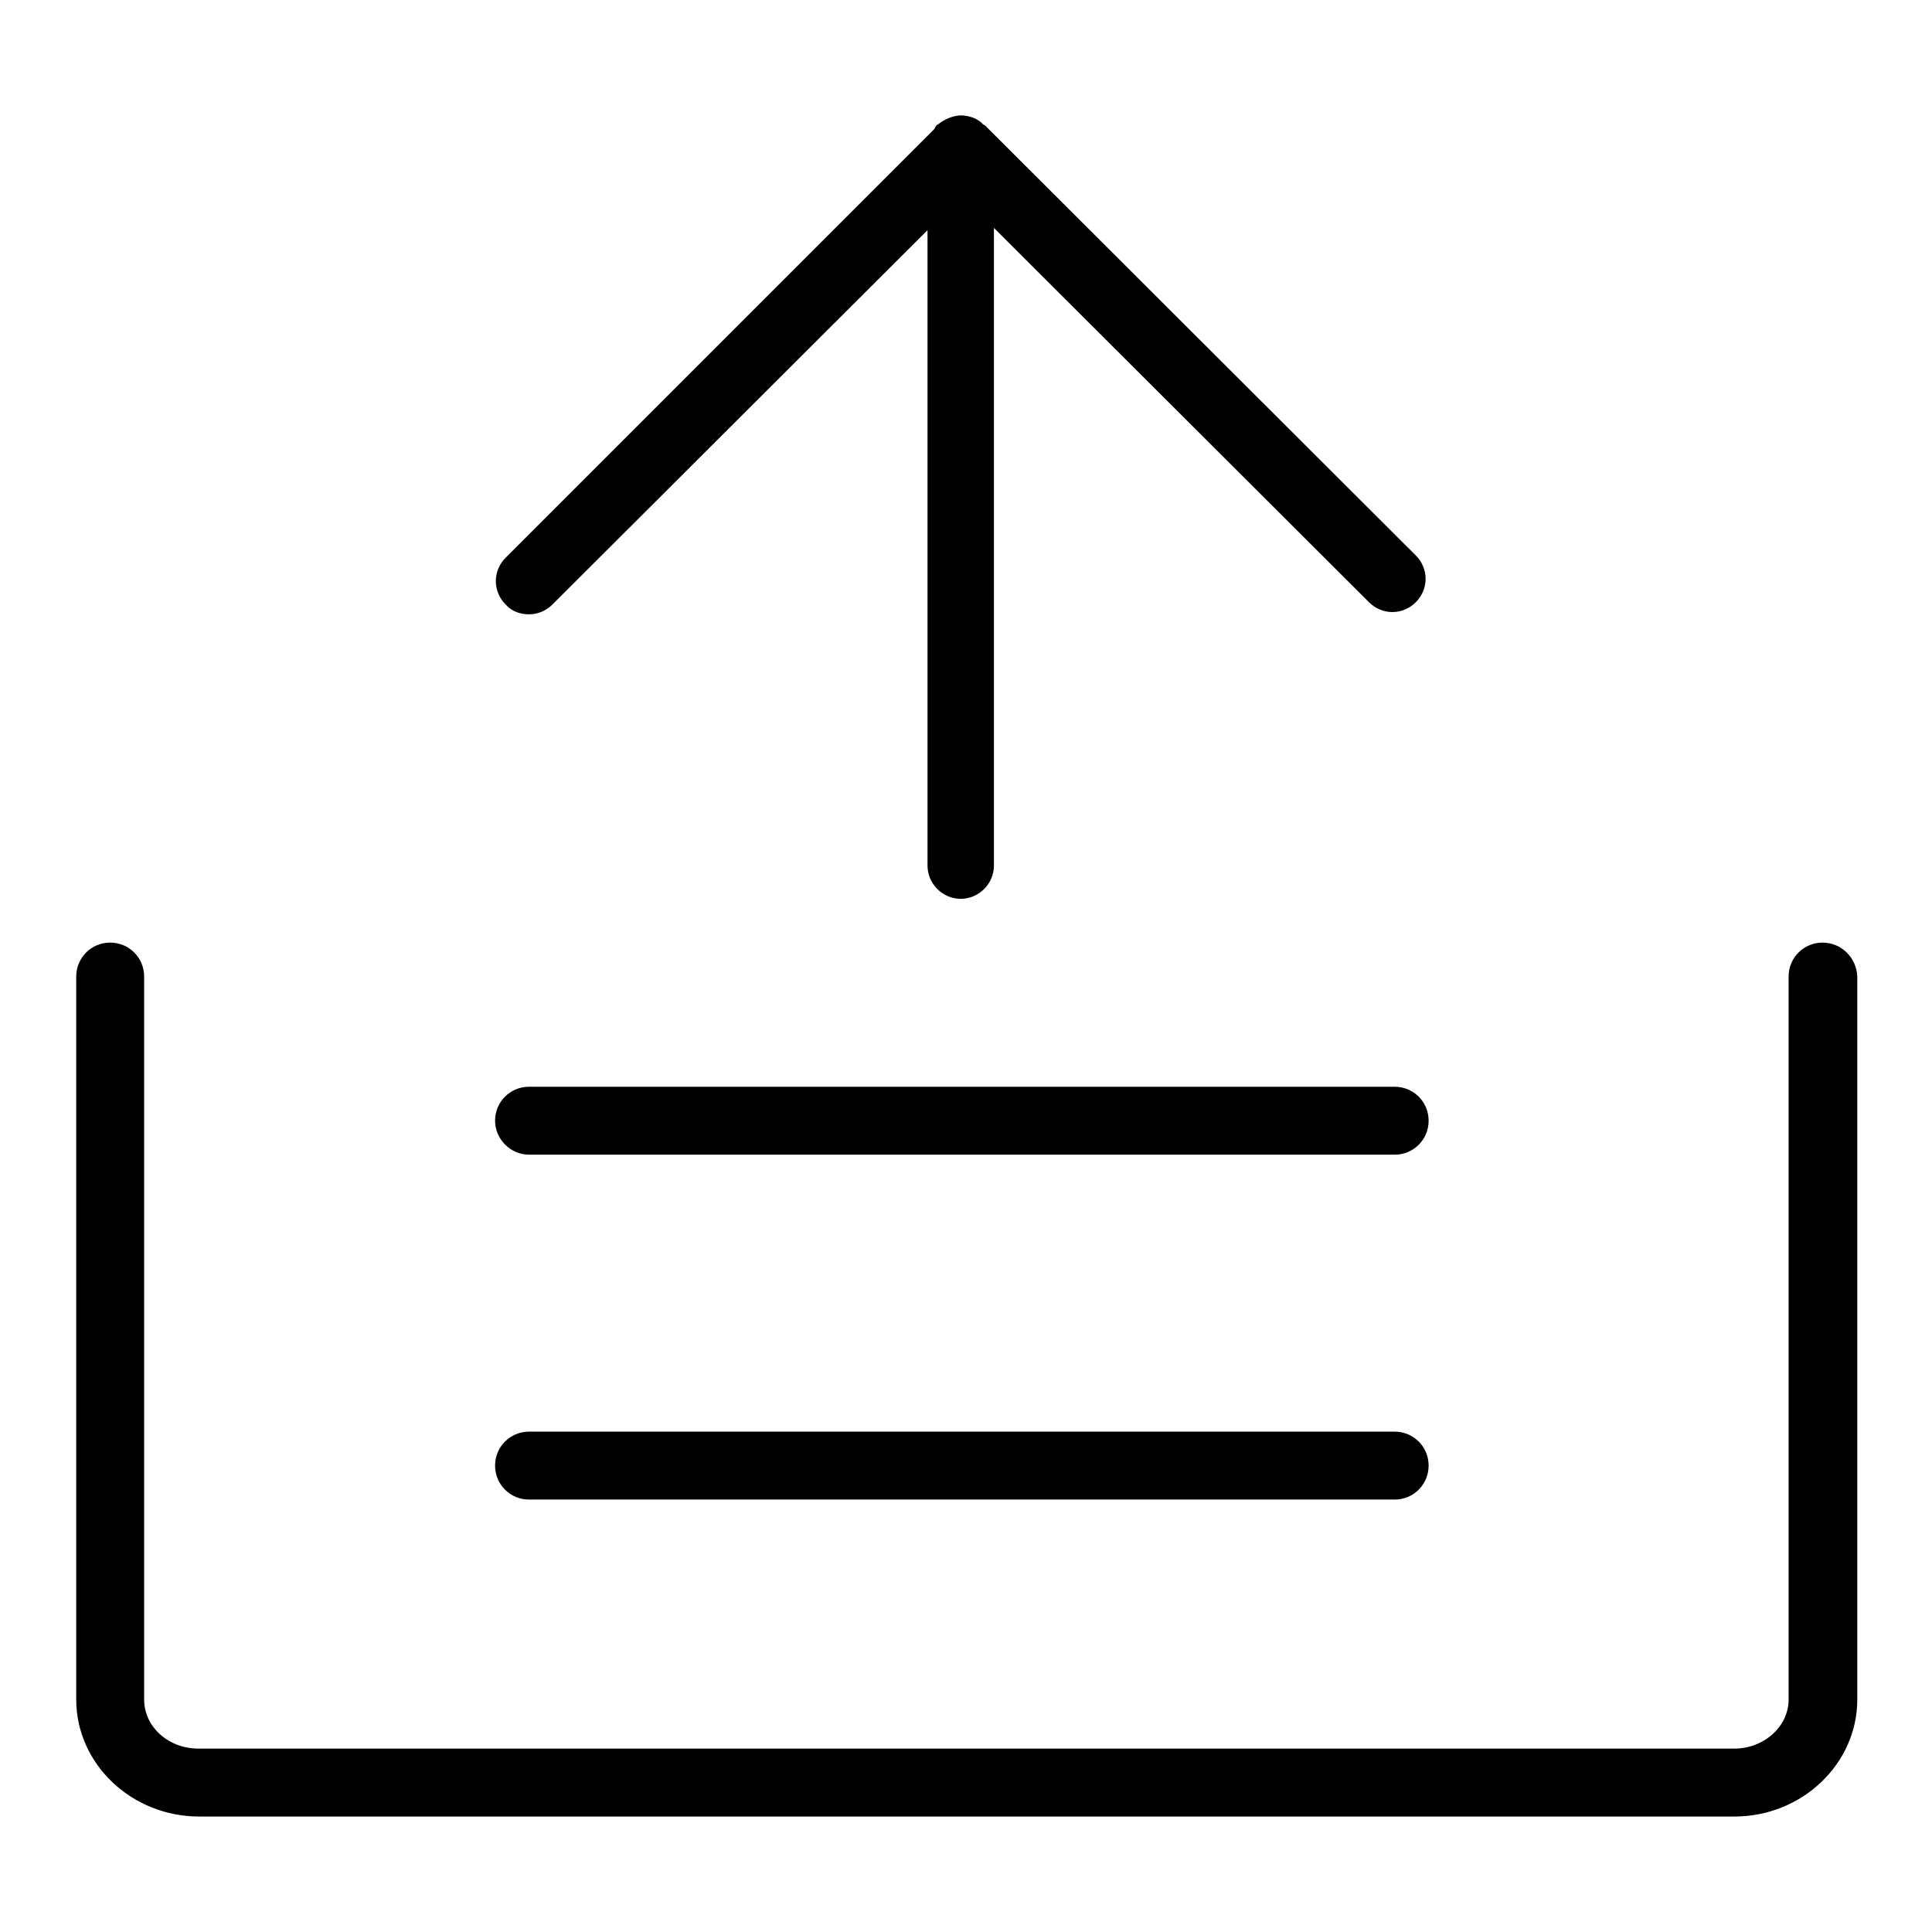
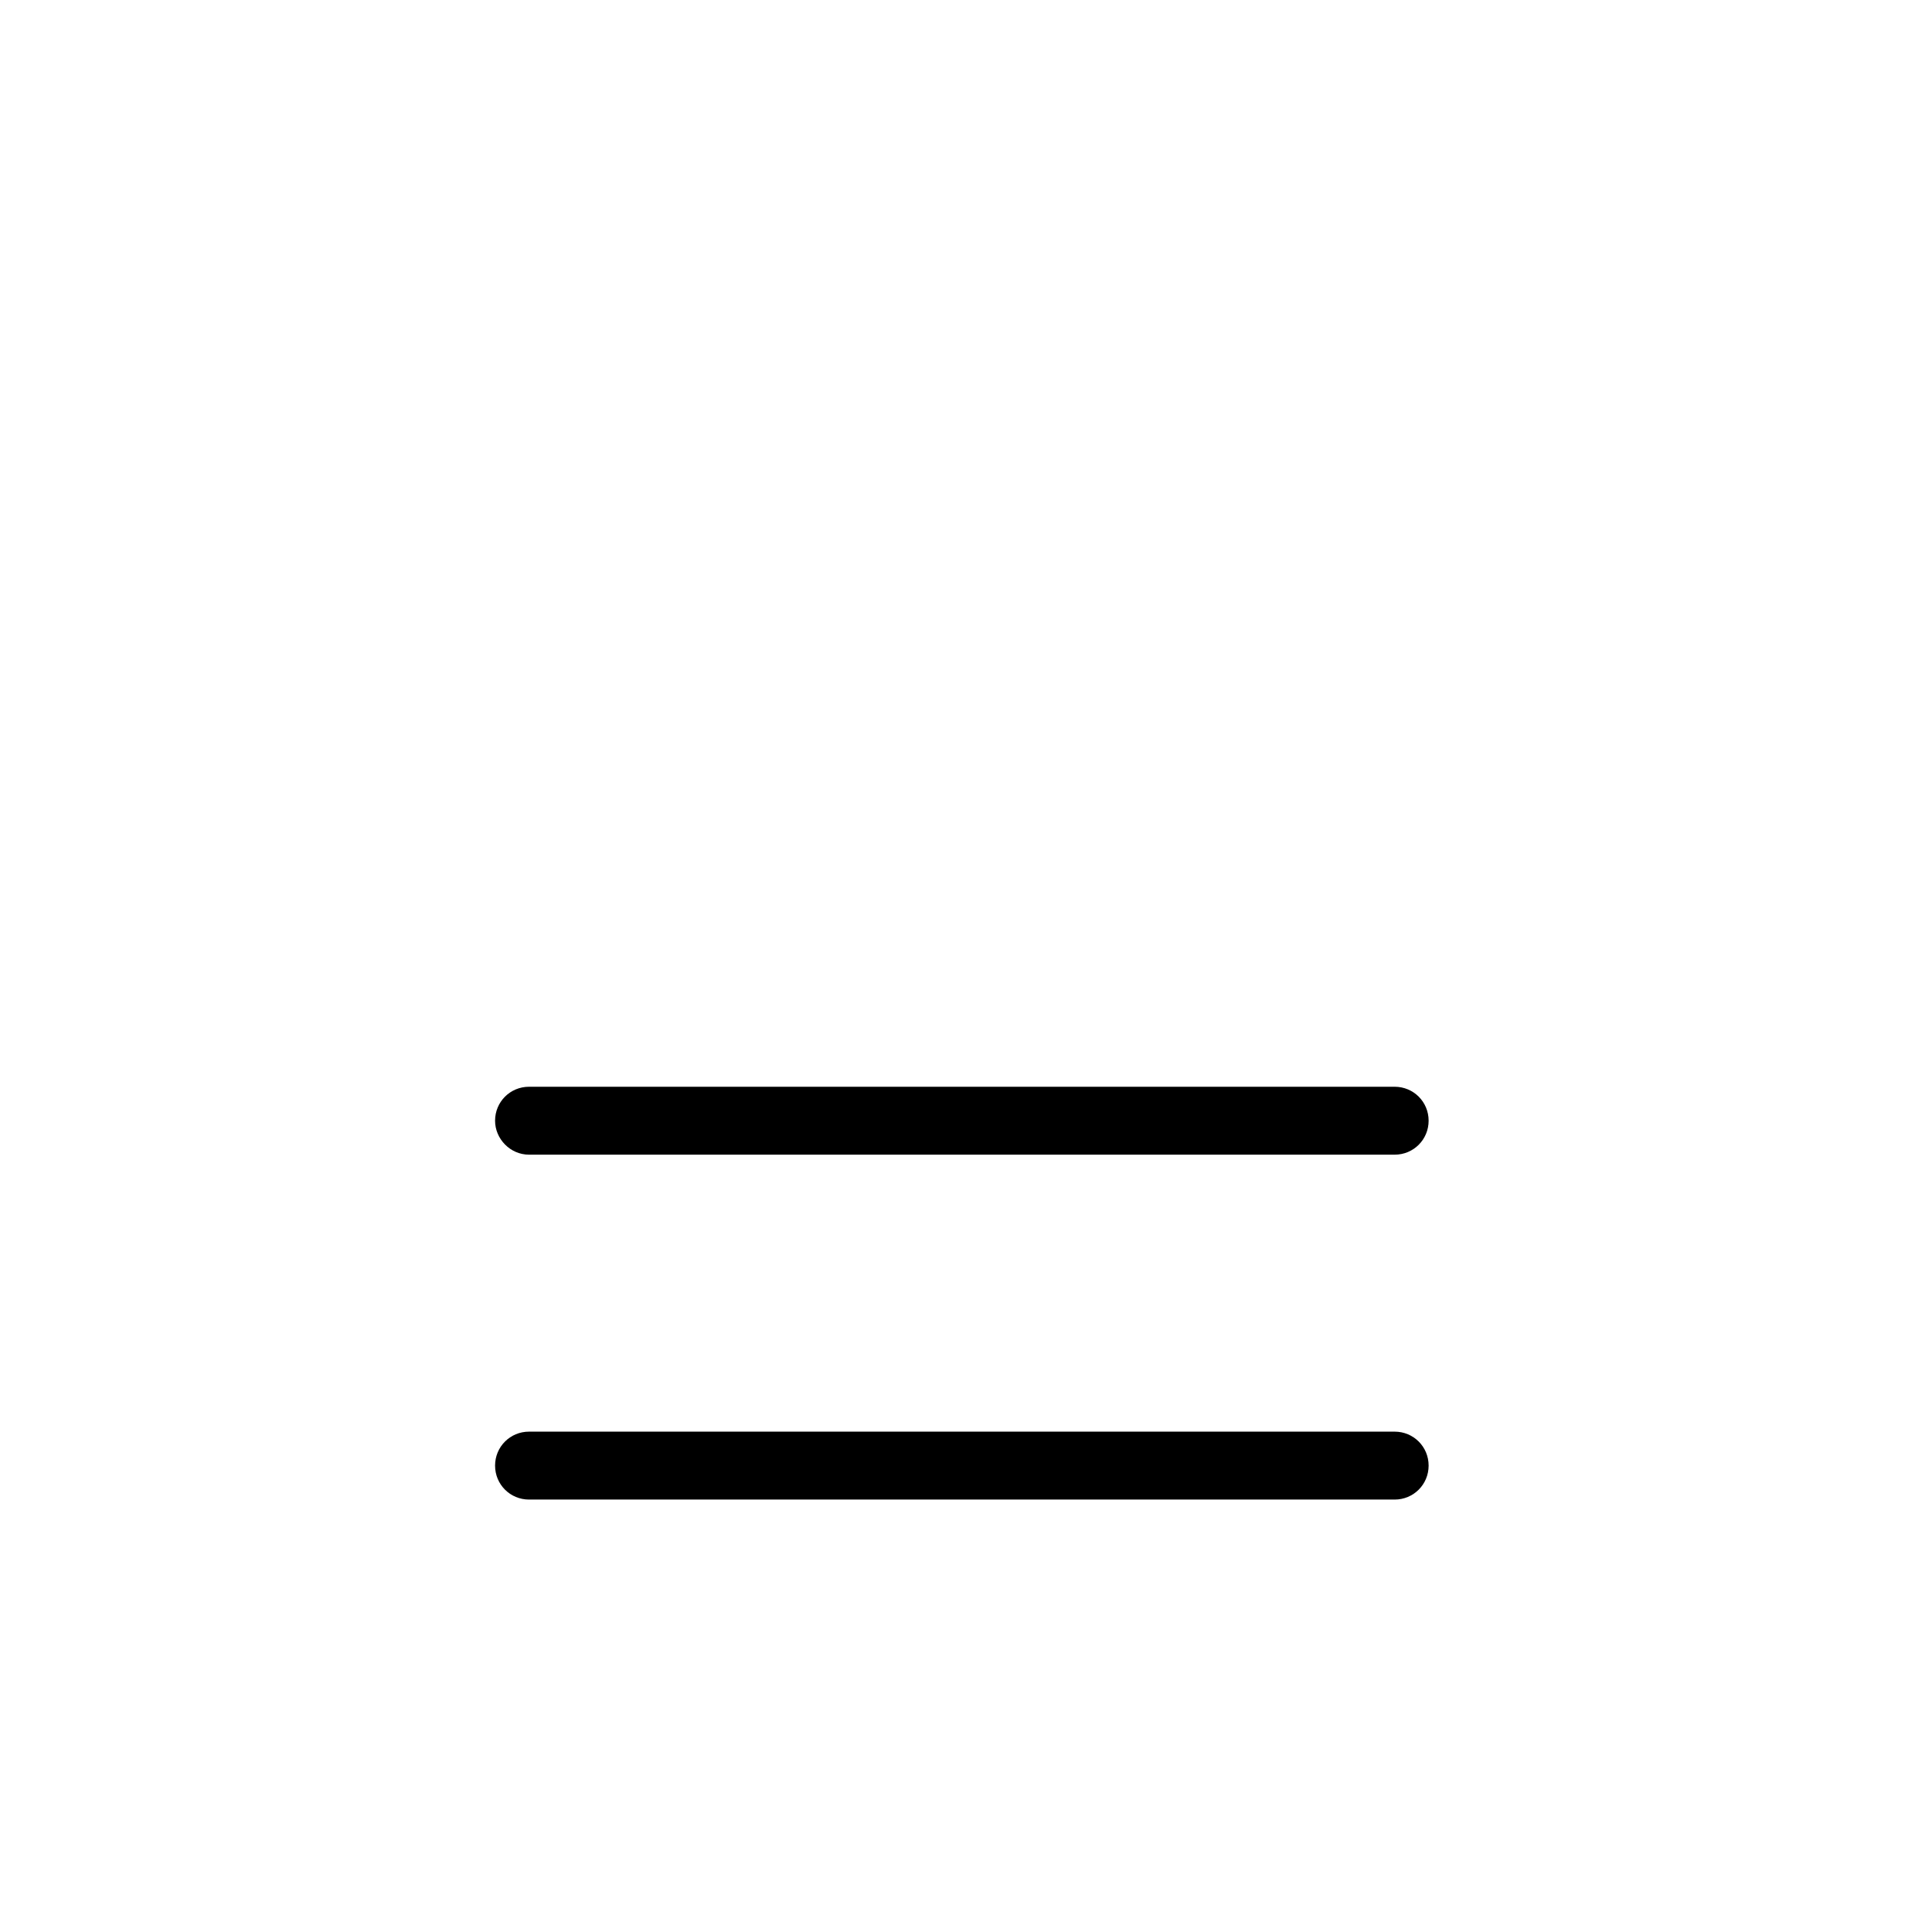
<svg xmlns="http://www.w3.org/2000/svg" version="1.1" x="0px" y="0px" viewBox="0 0 256 256" enable-background="new 0 0 256 256" xml:space="preserve">
  <g>
    <g>
-       <path fill="#000000" d="M241.5,124.9c-2.5,0-4.5,2-4.5,4.5v95.8c0,3.6-3.3,6.5-7.2,6.5H26.3c-4,0-7.2-2.9-7.2-6.5v-95.8c0-2.5-2-4.5-4.5-4.5s-4.5,2-4.5,4.5v95.8c0,8.5,7.3,15.5,16.3,15.5h203.4c9,0,16.3-7,16.3-15.5v-95.8C246,126.9,244,124.9,241.5,124.9z" />
-       <path fill="#000000" d="M70.1,81.4c1.2,0,2.3-0.5,3.1-1.3l49.7-49.6v84.2c0,2.4,2,4.4,4.4,4.4c2.4,0,4.4-2,4.4-4.4V30.2l49.7,49.6c0.8,0.8,1.9,1.3,3.1,1.3s2.3-0.5,3.1-1.3c0.8-0.8,1.3-1.9,1.3-3.1c0-1.2-0.5-2.3-1.3-3.1l-57.1-57l-0.2-0.1c0,0-0.1,0-0.1-0.1c-0.7-0.7-1.6-1-2.6-1.1h0c-0.2,0-0.3,0-0.5,0c-1,0.1-1.9,0.5-2.7,1.1l-0.3,0.2l-0.2,0.3c0,0.1-0.1,0.1-0.1,0.2l0,0L67,73.9c-0.8,0.8-1.3,1.9-1.3,3.1c0,1.2,0.5,2.3,1.3,3.1C67.8,81,68.9,81.4,70.1,81.4z" />
      <path fill="#000000" d="M70.1,198.7h114.7c2.5,0,4.5-2,4.5-4.5s-2-4.5-4.5-4.5H70.1c-2.5,0-4.5,2-4.5,4.5S67.6,198.7,70.1,198.7z" />
      <path fill="#000000" d="M70.1,153h114.7c2.5,0,4.5-2,4.5-4.5c0-2.5-2-4.5-4.5-4.5H70.1c-2.5,0-4.5,2-4.5,4.5C65.6,150.9,67.6,153,70.1,153z" />
    </g>
  </g>
</svg>